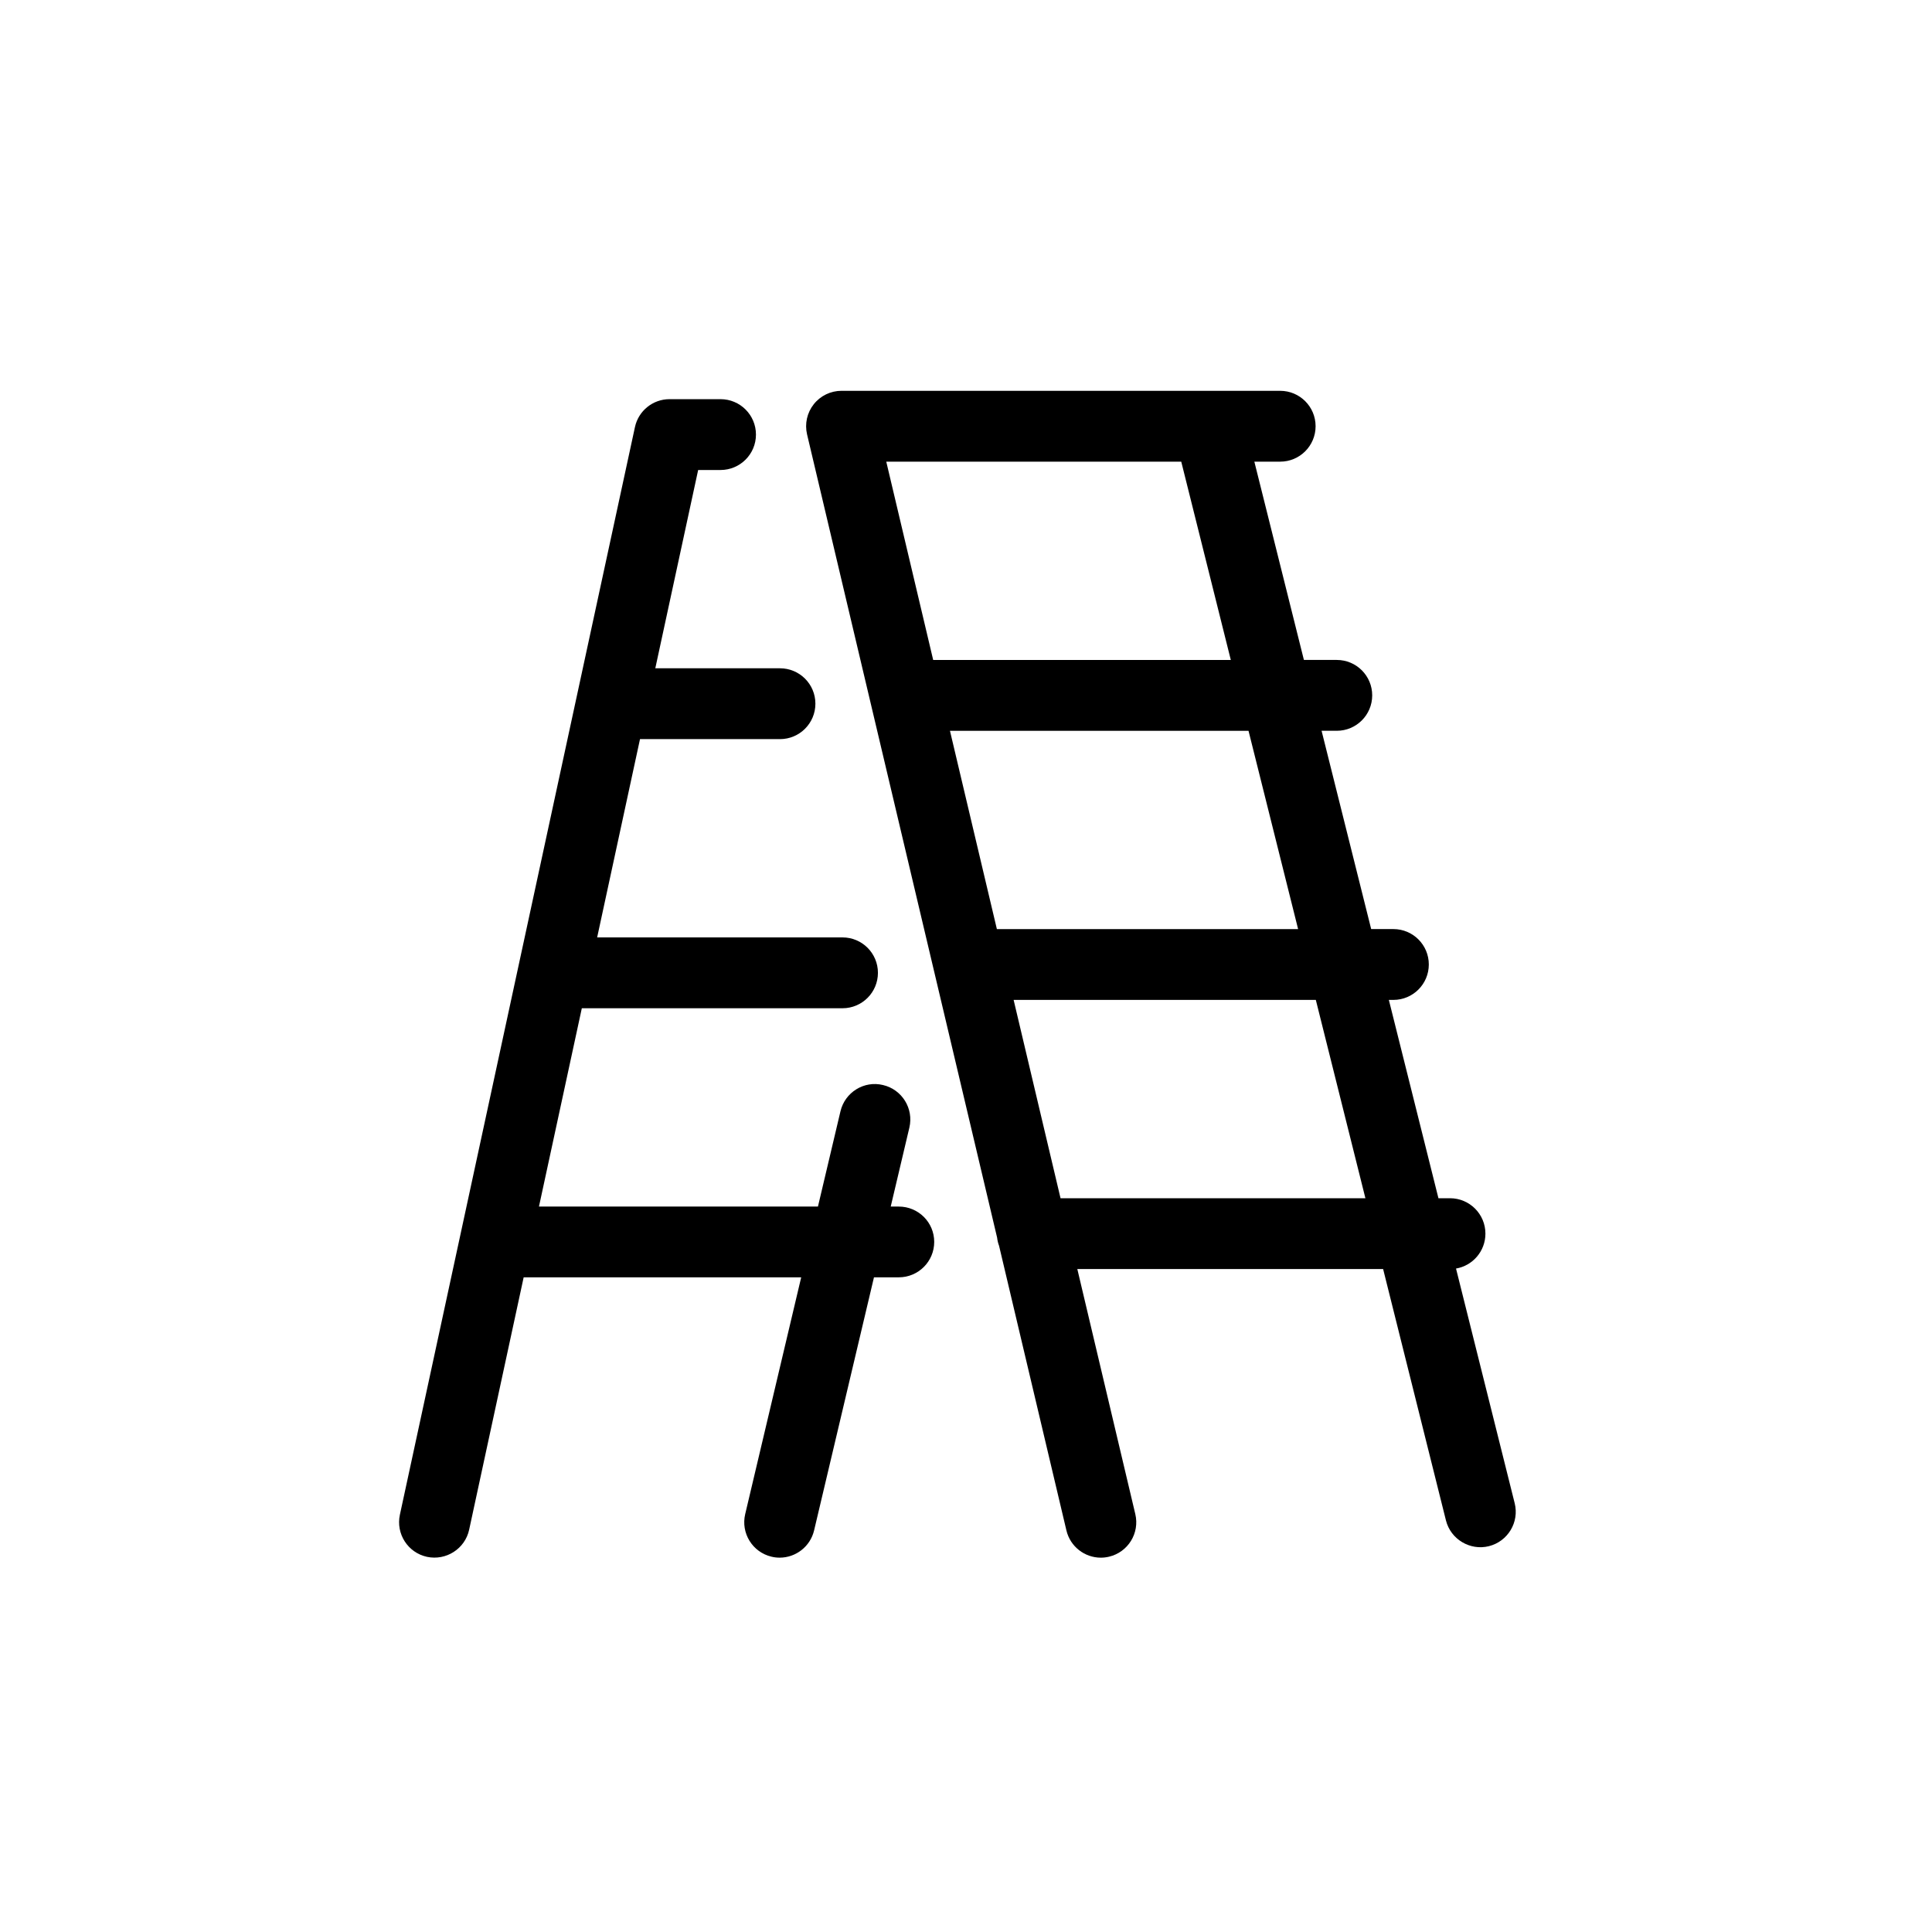
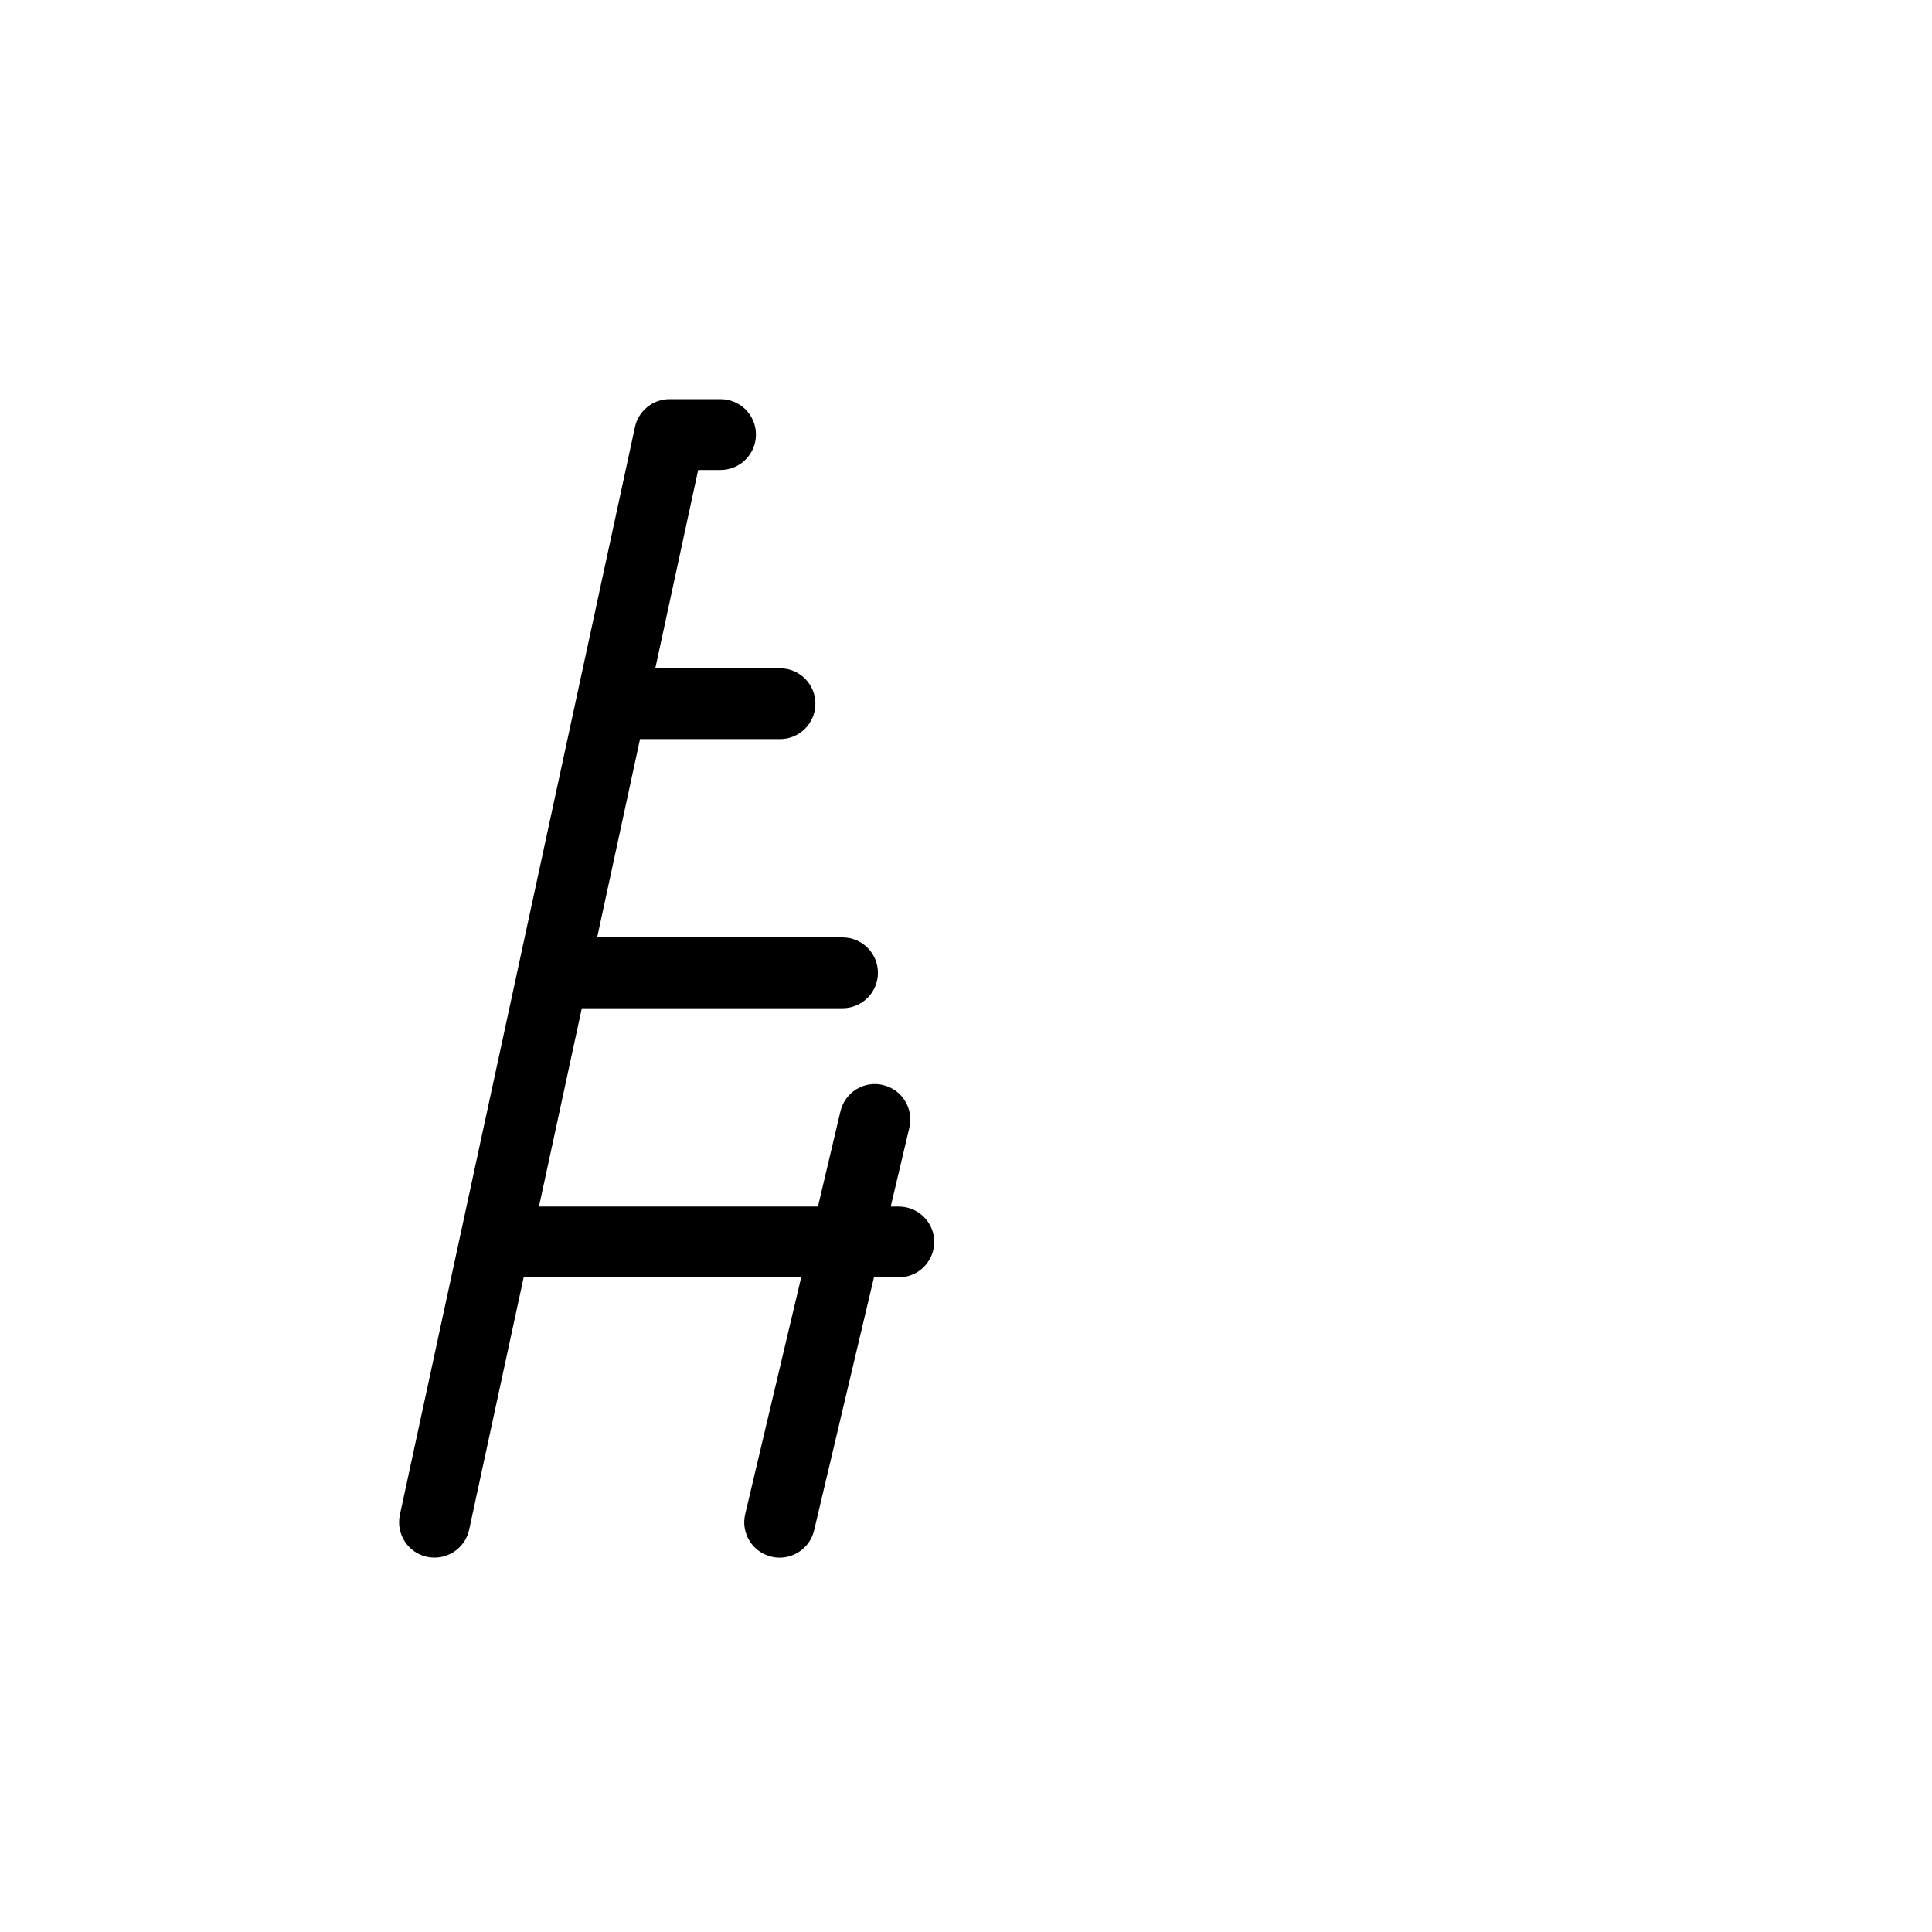
<svg xmlns="http://www.w3.org/2000/svg" id="Layer_1" x="0px" y="0px" width="60px" height="60px" viewBox="0 0 60 60" xml:space="preserve">
  <g>
    <path d="M27.913,37.471h-0.251l0.579-2.451c0.14-0.591-0.226-1.184-0.817-1.323   c-0.592-0.145-1.185,0.227-1.323,0.817l-0.699,2.957h-8.664l1.331-6.159h8.096c0.607,0,1.1-0.492,1.1-1.1s-0.492-1.1-1.1-1.1h-7.62   l1.331-6.158h4.347c0.607,0,1.1-0.492,1.1-1.1s-0.492-1.1-1.1-1.1h-3.872l1.331-6.158h0.695c0.607,0,1.1-0.492,1.1-1.1   s-0.492-1.1-1.1-1.1h-1.583c-0.518,0-0.966,0.361-1.075,0.867l-7.3,33.778c-0.128,0.594,0.249,1.18,0.843,1.308   c0.591,0.125,1.18-0.249,1.308-0.843l1.693-7.838h8.619l-1.739,7.353c-0.14,0.591,0.226,1.184,0.817,1.323   c0.085,0.021,0.17,0.03,0.254,0.03c0.498,0,0.95-0.342,1.069-0.848l1.859-7.858h0.771c0.607,0,1.1-0.492,1.1-1.1   S28.52,37.471,27.913,37.471z" />
-     <path d="M47.04,46.684l-1.822-7.288c0.519-0.088,0.913-0.54,0.913-1.084c0-0.607-0.492-1.1-1.1-1.1h-0.359   l-1.54-6.159h0.141c0.607,0,1.1-0.492,1.1-1.1s-0.492-1.1-1.1-1.1h-0.69l-1.54-6.158h0.472c0.607,0,1.1-0.492,1.1-1.1   s-0.492-1.1-1.1-1.1h-1.021l-1.539-6.158h0.802c0.607,0,1.1-0.492,1.1-1.1s-0.492-1.1-1.1-1.1H26.134   c-0.336,0-0.654,0.153-0.862,0.417c-0.209,0.264-0.285,0.608-0.208,0.936l5.902,24.944c0.01,0.089,0.03,0.175,0.061,0.256   l2.091,8.837c0.119,0.507,0.571,0.848,1.069,0.848c0.084,0,0.169-0.01,0.254-0.03c0.592-0.14,0.957-0.732,0.817-1.323l-1.801-7.611   h9.497l1.951,7.806c0.147,0.59,0.753,0.947,1.334,0.801C46.829,47.87,47.187,47.273,47.04,46.684z M27.524,14.338h9.161   l1.539,6.158h-9.243L27.524,14.338z M30.959,28.854l-1.457-6.158h9.272l1.54,6.158H30.959z M32.936,37.212l-1.457-6.159h9.385   l1.54,6.159H32.936z" />
  </g>
</svg>